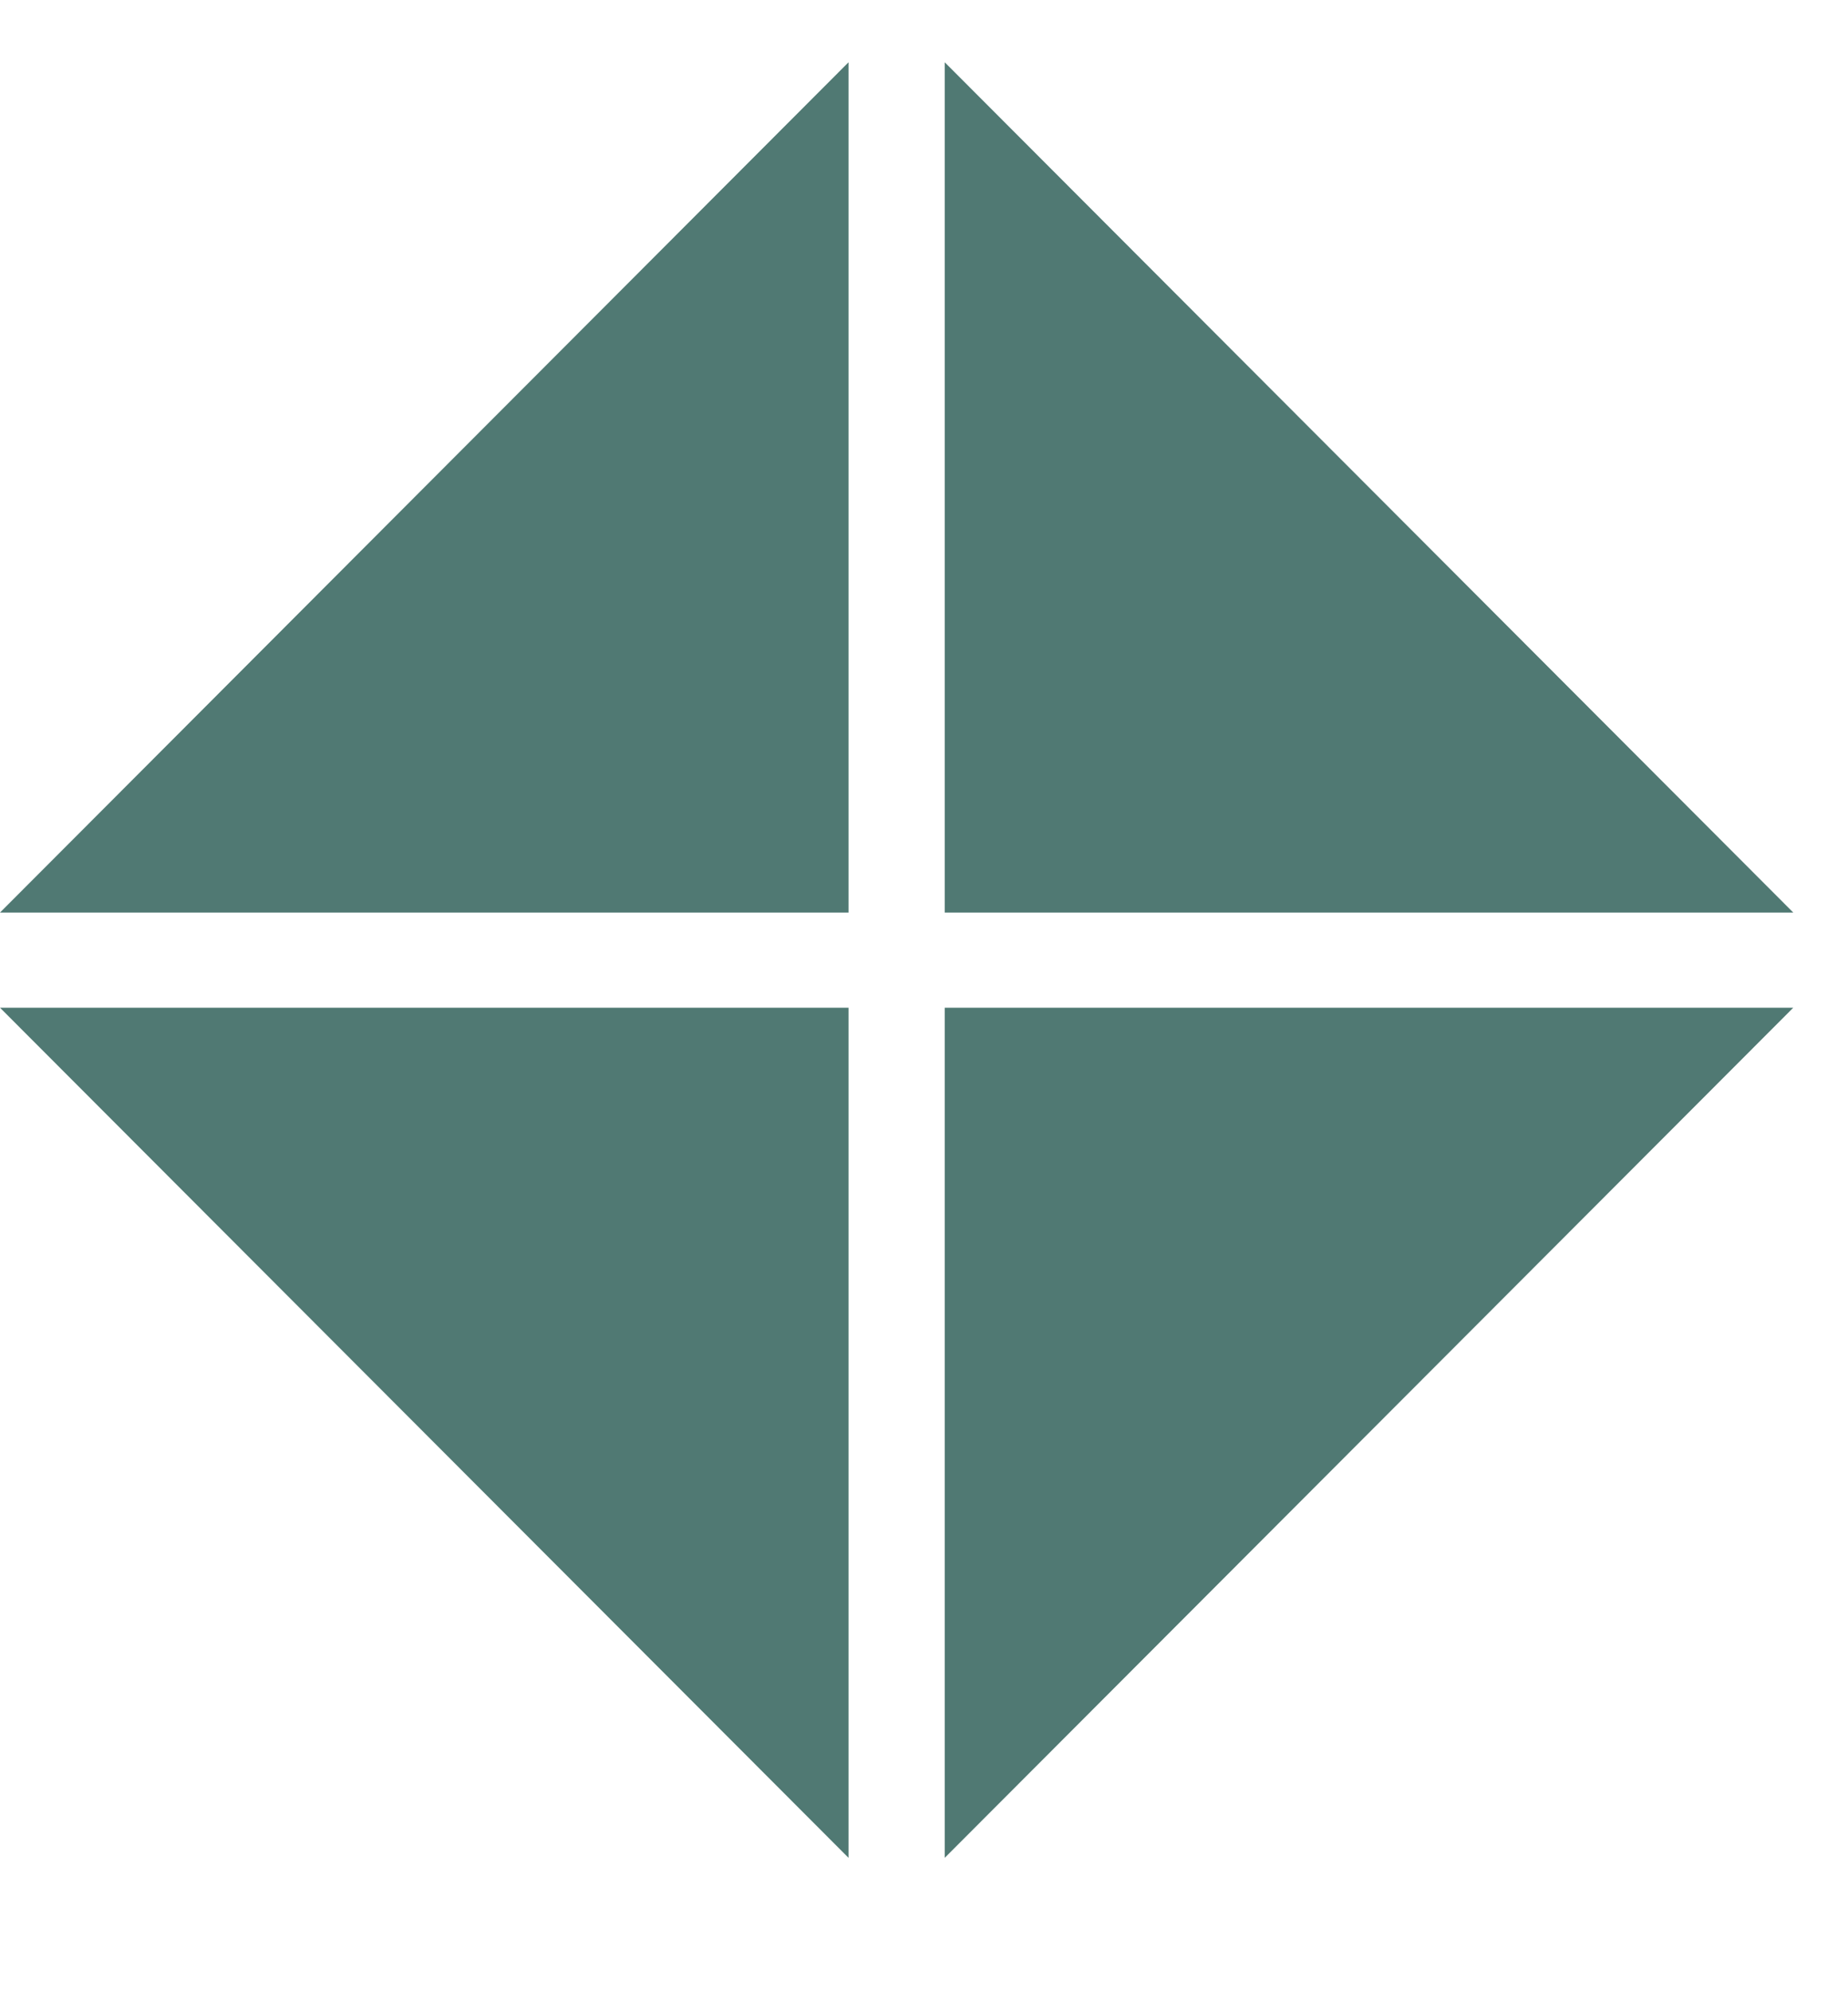
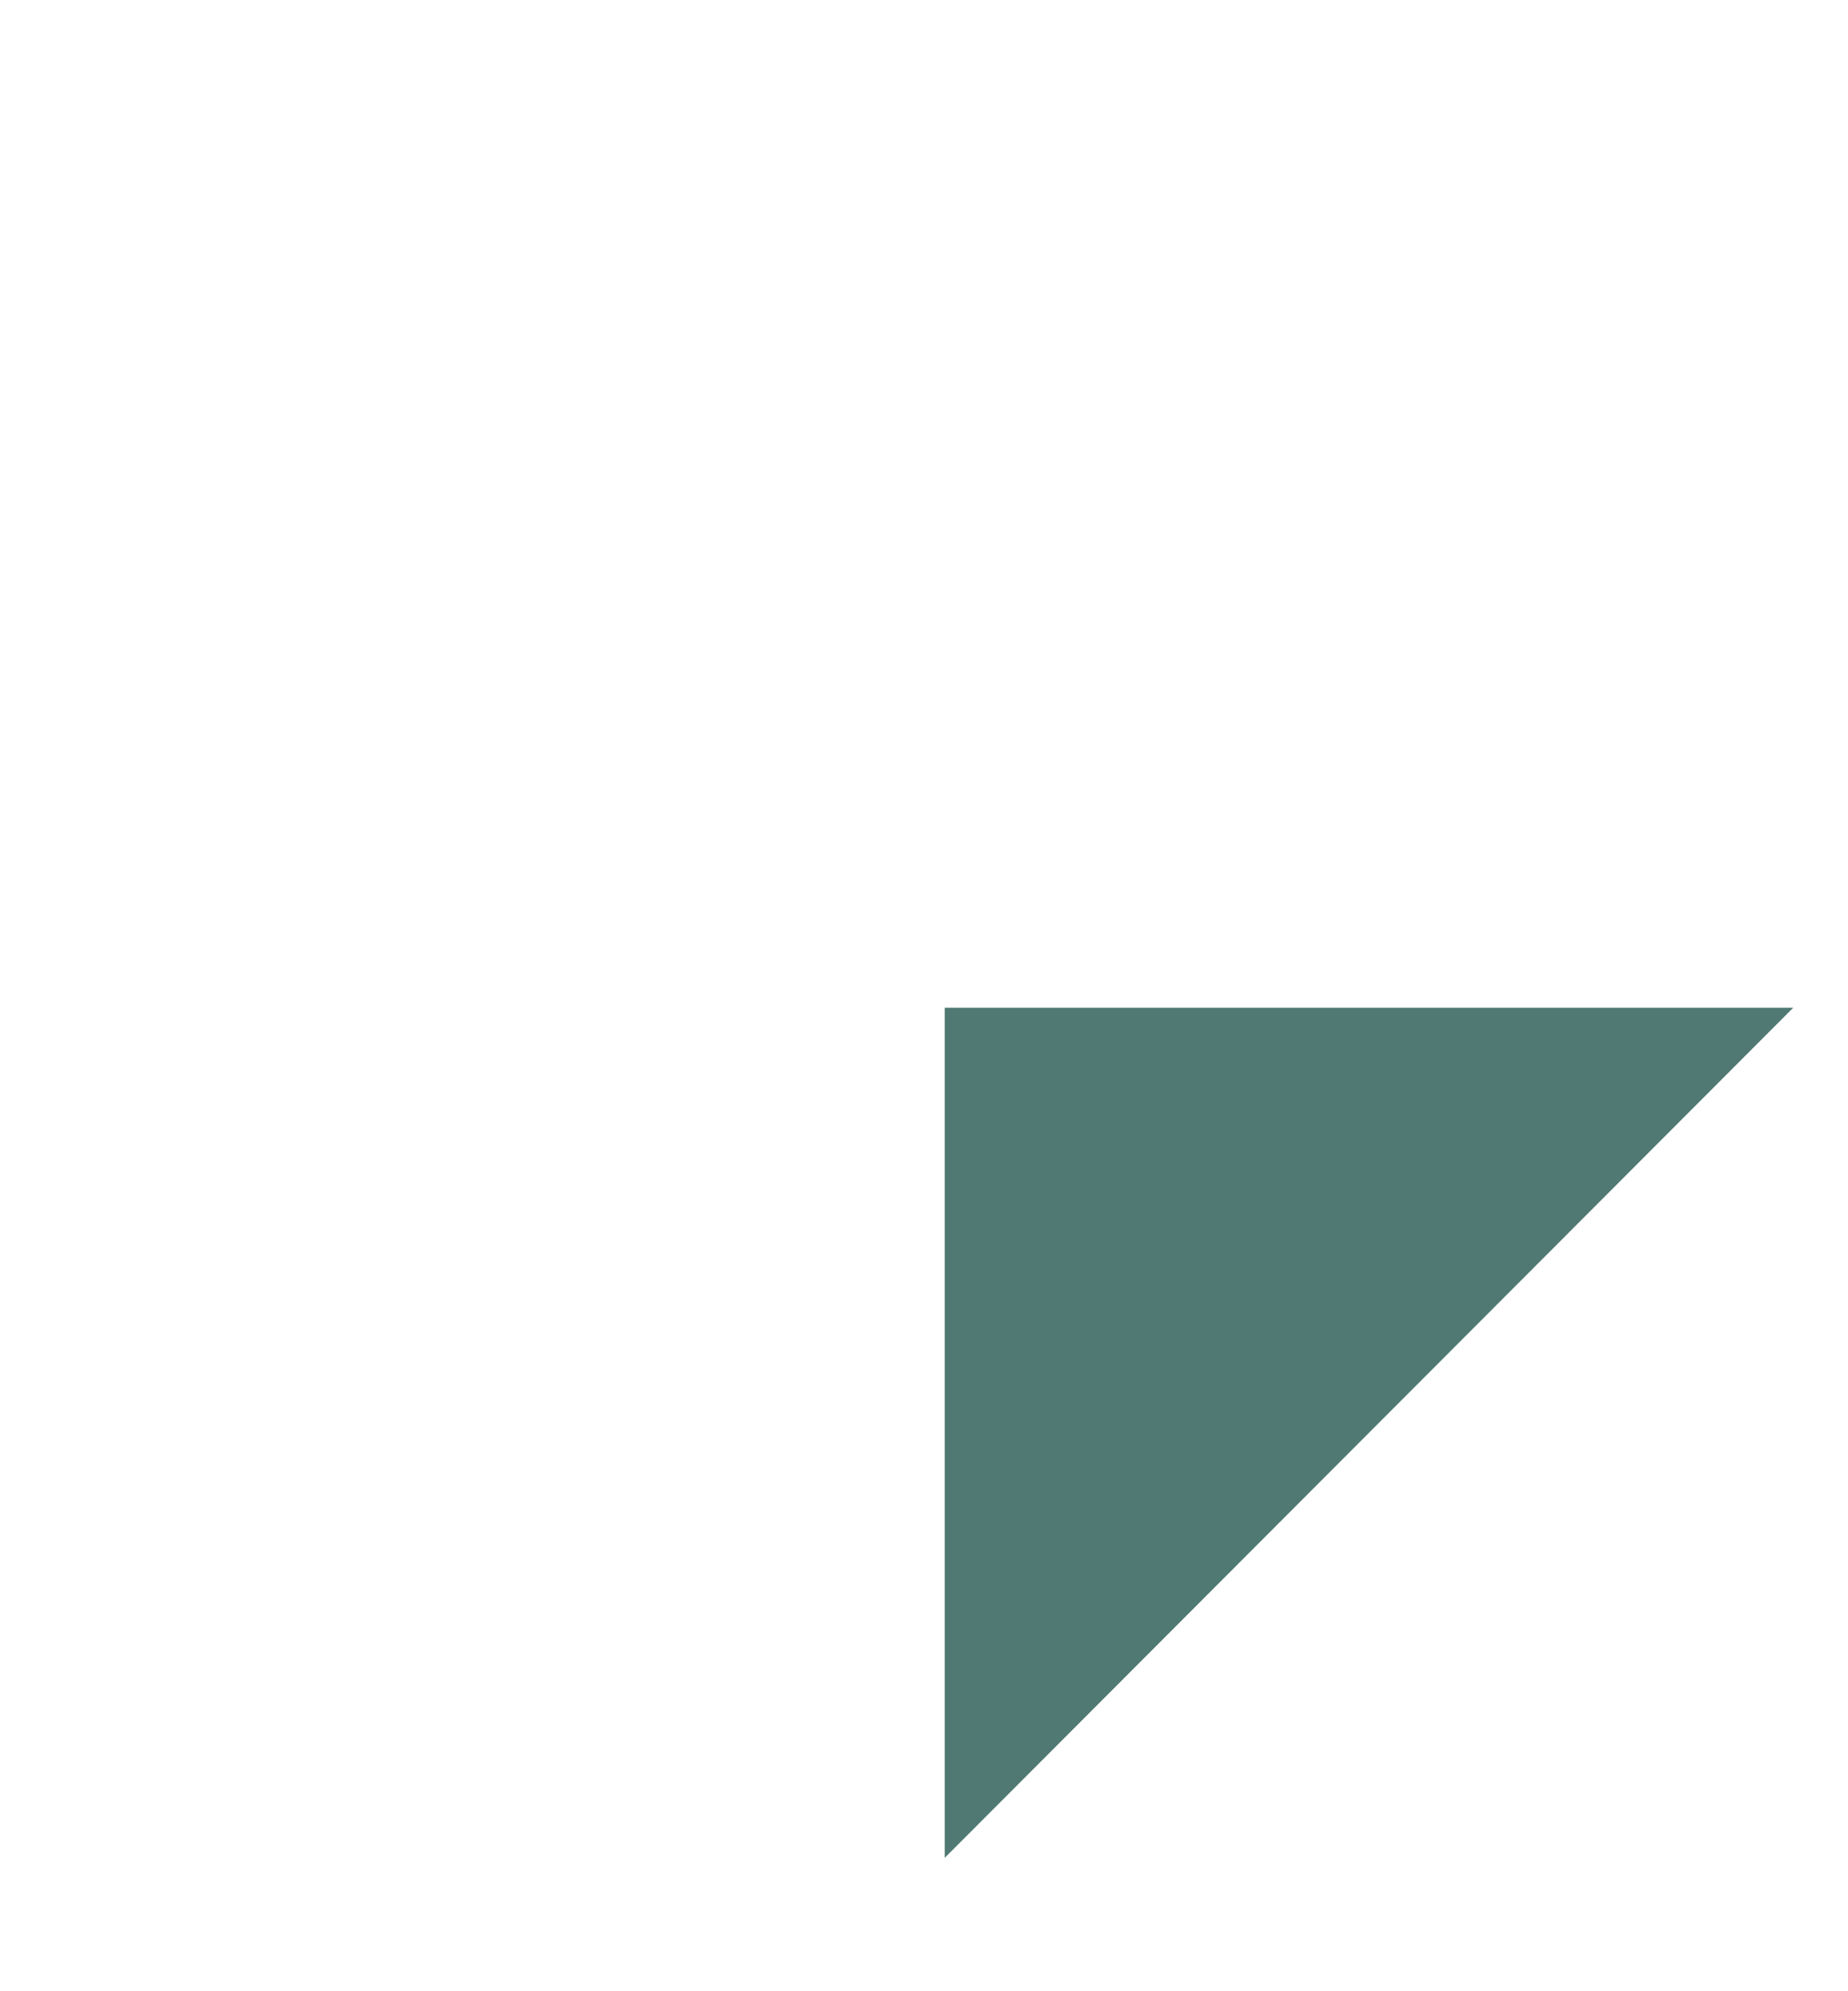
<svg xmlns="http://www.w3.org/2000/svg" width="13" height="14" viewBox="0 0 13 14" fill="none">
-   <path d="M5.969 7.085H0L5.969 13.062V7.085Z" fill="#507973" />
-   <path d="M5.969 0.438L0 6.416H5.969V0.438Z" fill="#507973" />
  <path d="M6.646 7.085V13.062L12.615 7.085H6.646Z" fill="#507973" />
-   <path d="M6.646 6.416H12.615L6.646 0.438V6.416Z" fill="#507973" />
</svg>